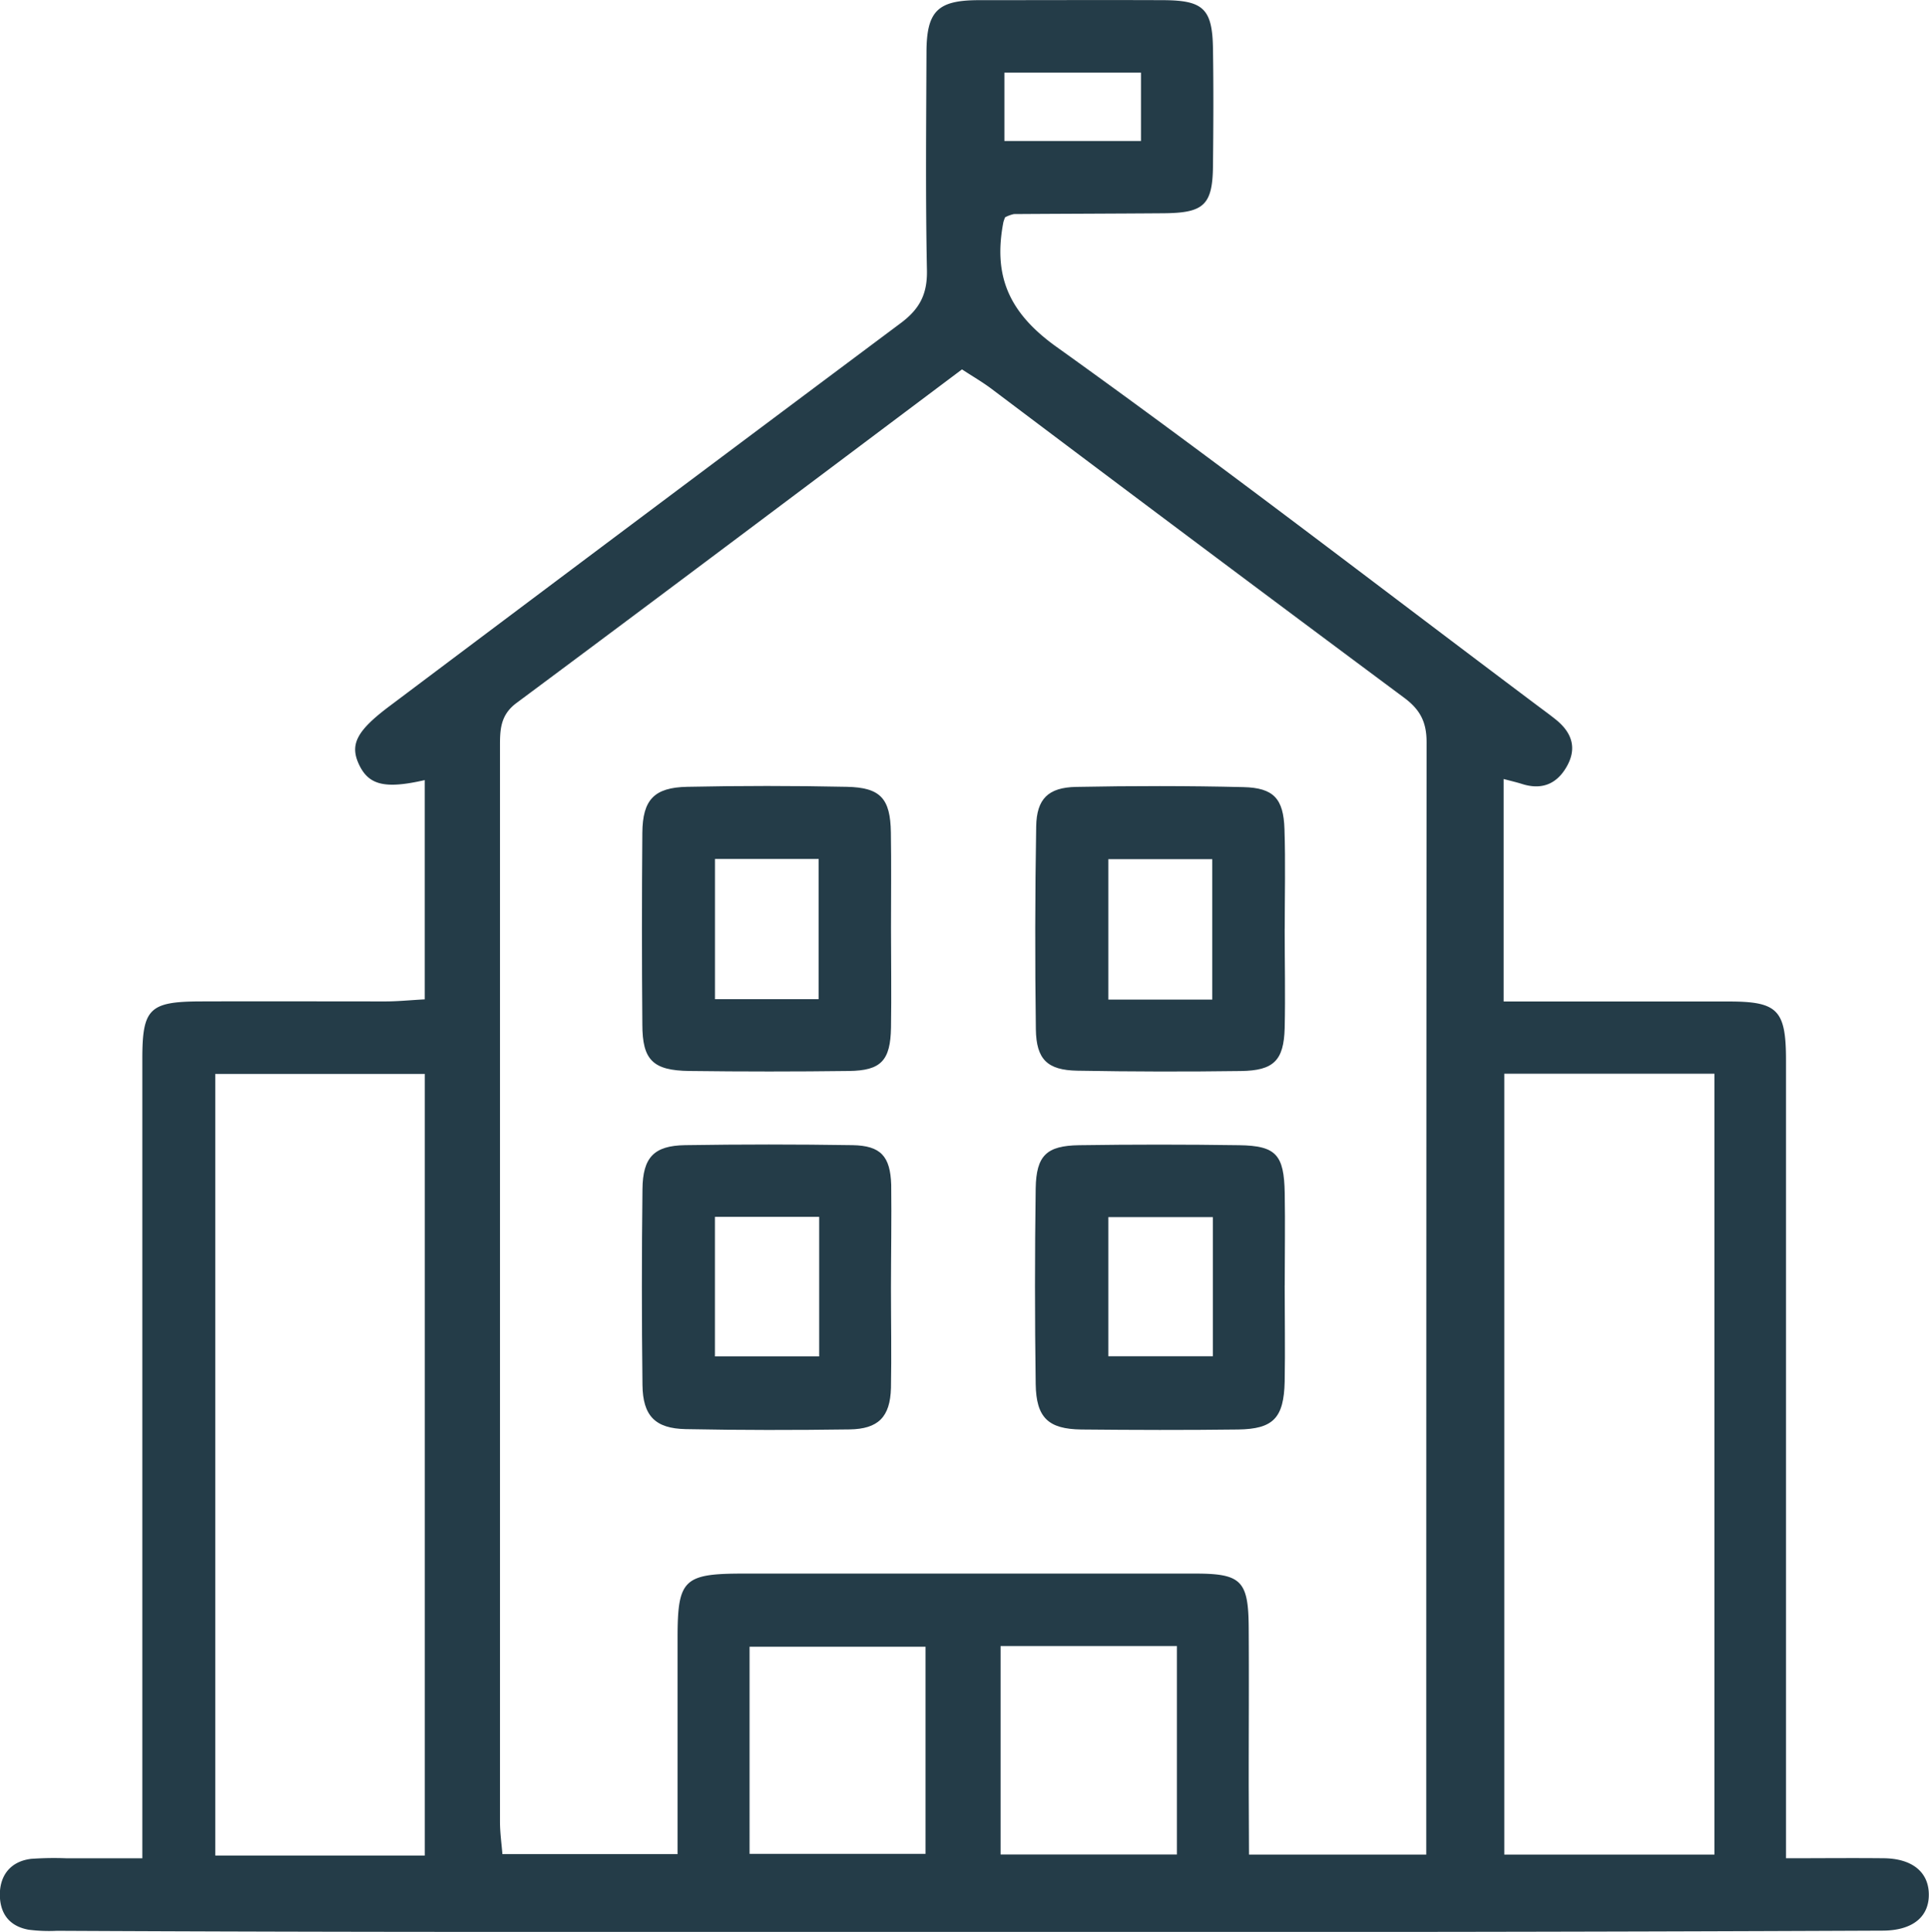
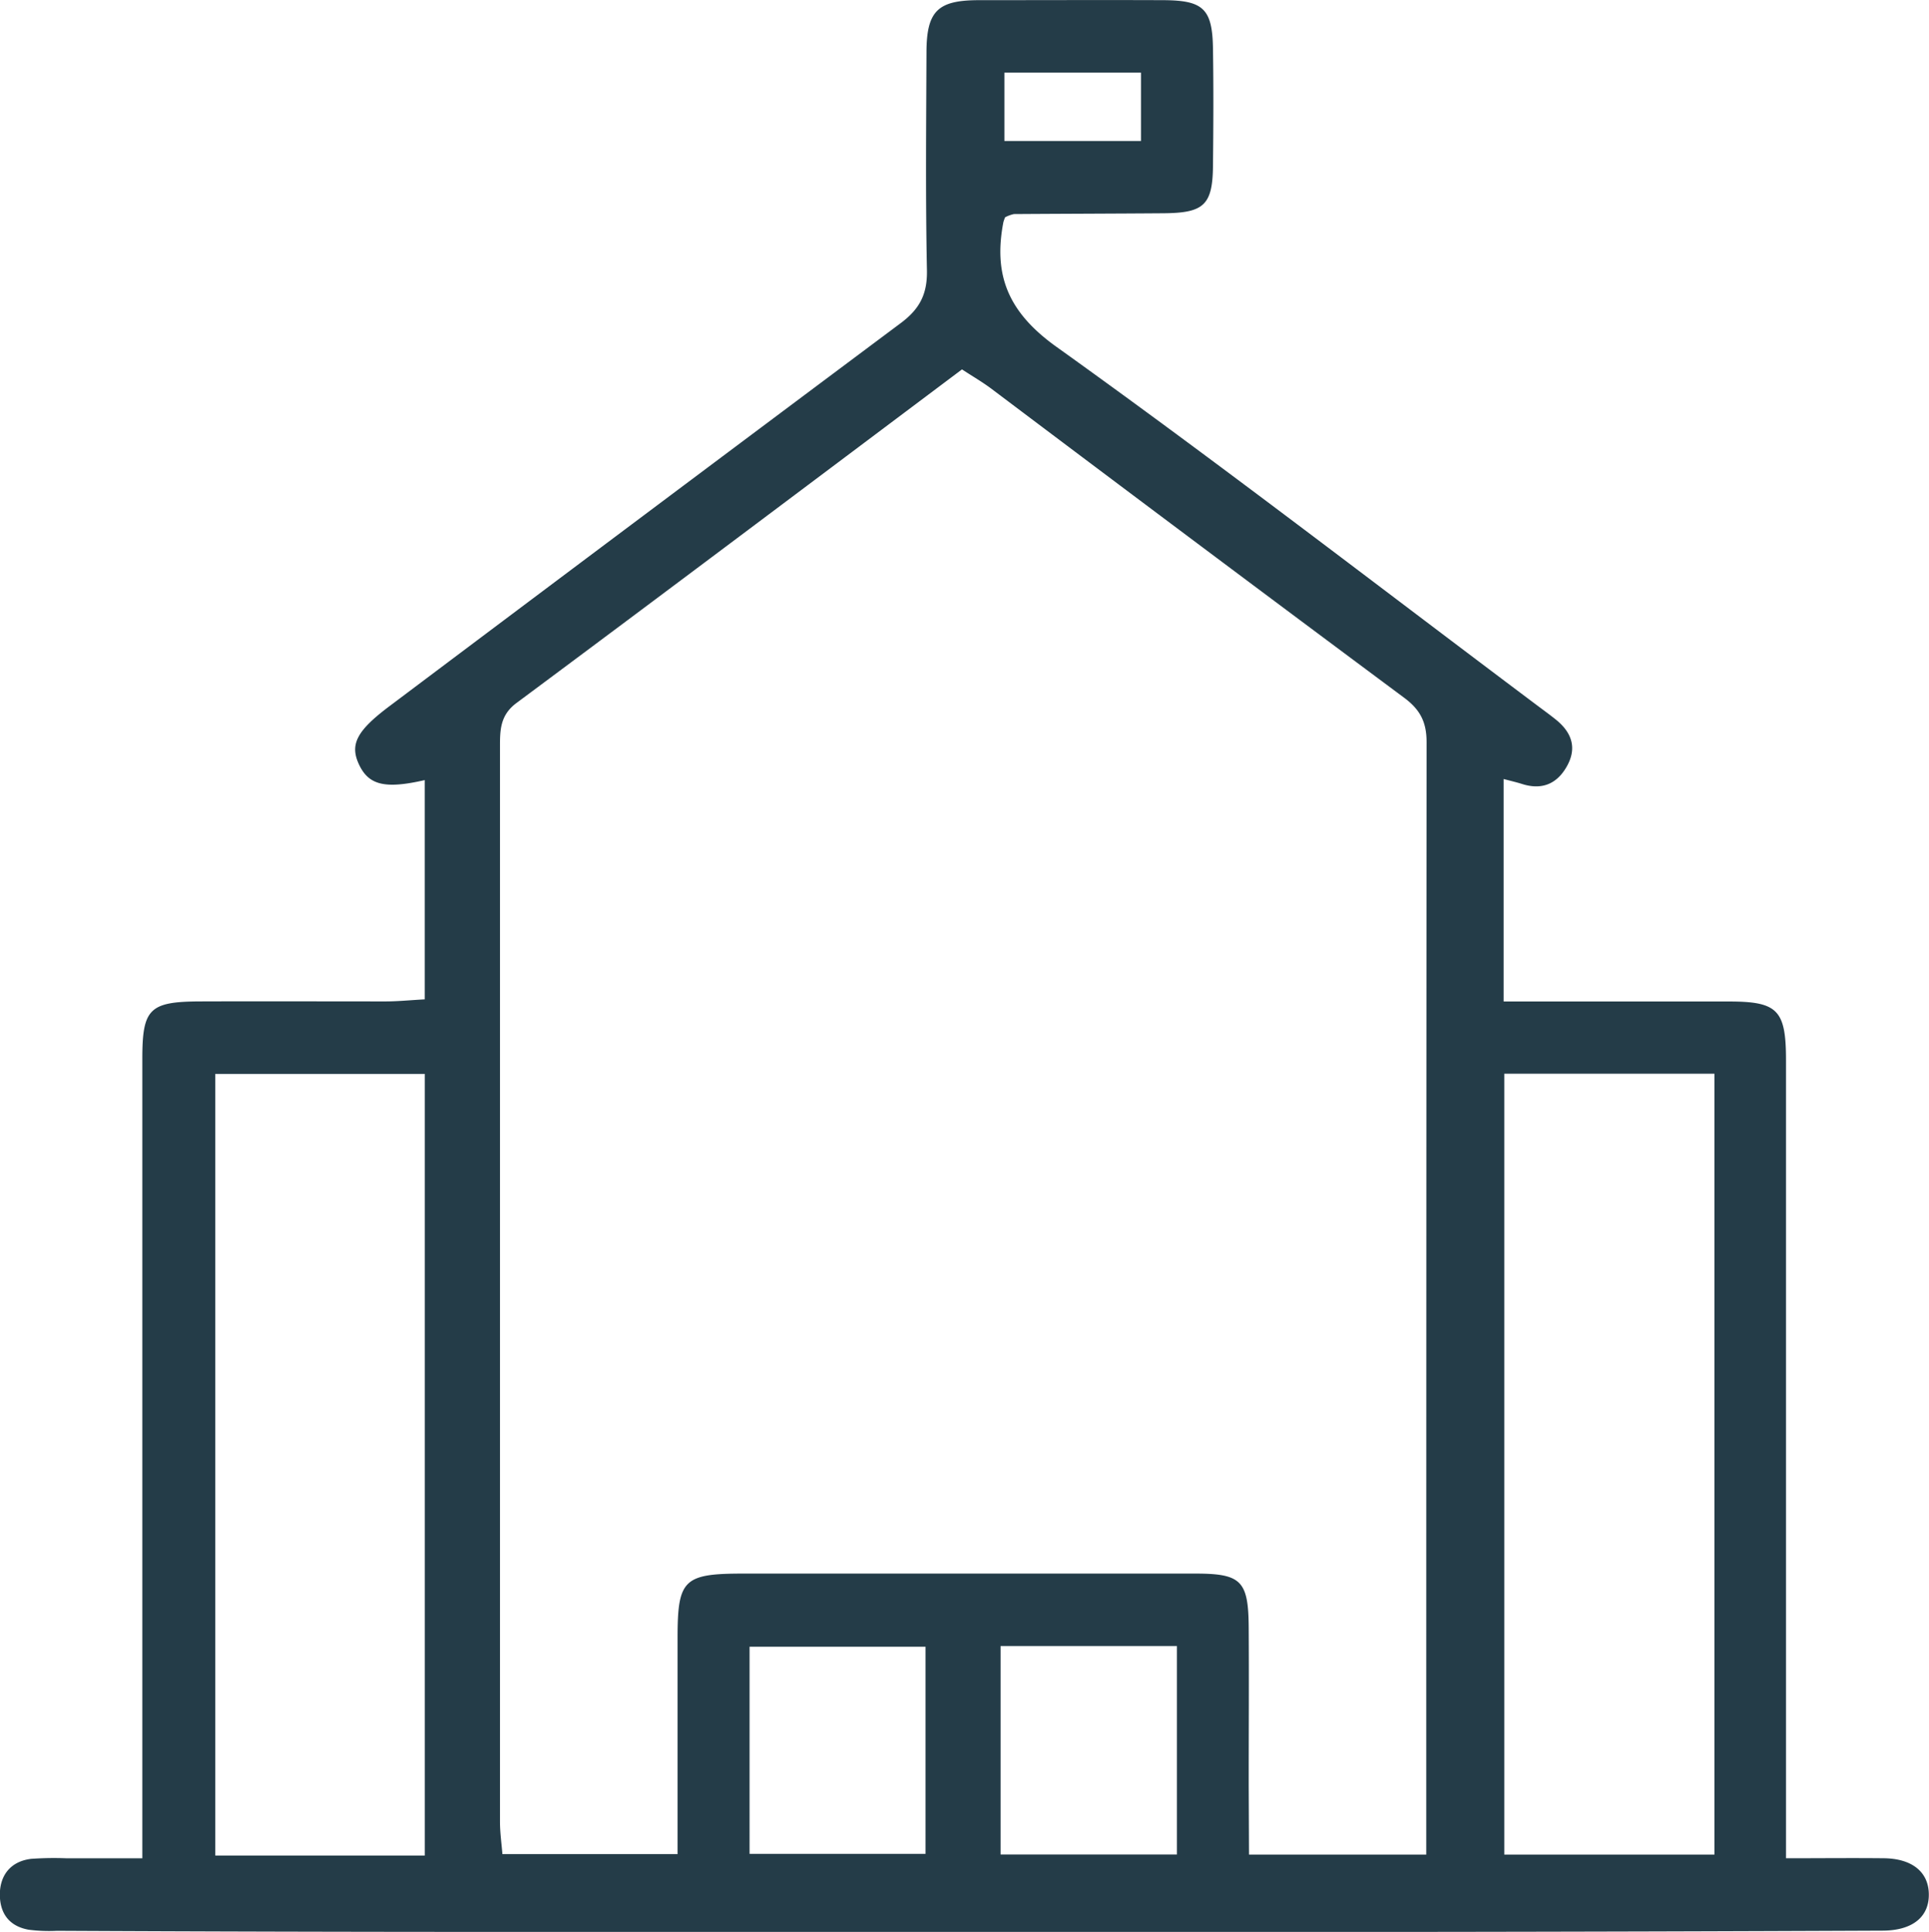
<svg xmlns="http://www.w3.org/2000/svg" viewBox="0 0 459.47 460.18">
  <defs>
    <style>.cls-1{fill:#243c48;}</style>
  </defs>
  <title>can-do06</title>
  <g id="Слой_2" data-name="Слой 2">
    <g id="Calque_1" data-name="Calque 1">
      <path class="cls-1" d="M239.41,51.76A10.29,10.29,0,0,0,239,52.9c-2.46,12.76,1.23,21.55,12.64,29.72,38.6,27.61,76.18,56.66,114.15,85.15,1.58,1.19,3.19,2.35,4.73,3.58,3.76,3,5.21,6.69,2.71,11.16-2.38,4.26-6,5.74-10.74,4.22-1.29-.41-2.62-.71-4.34-1.17v53h53.64c11.64,0,13.62,2,13.62,14q0,89.47,0,178.94v11.14c8.29,0,15.83-.08,23.36,0,6.58.09,10.44,3.17,10.65,8.24.23,5.51-3.61,8.91-10.79,9q-55.12.24-110.24.3-110.25.08-220.5,0-52.16,0-104.31-.26a38.13,38.13,0,0,1-6.77-.26c-4.49-.82-6.8-3.72-6.85-8.31,0-4.77,2.68-8,7.47-8.57a77.15,77.15,0,0,1,8.47-.13c5.6,0,11.2,0,18,0V432q0-89.9,0-179.79c0-11.93,1.67-13.62,13.77-13.67,14.7-.05,29.4,0,44.1,0,3,0,6-.31,9.4-.49V185.82C91.67,188,87.83,187,85.53,182.14S85,174,93.05,168Q153.73,122.4,214.5,77c4.62-3.43,6.4-7,6.29-12.65-.35-17.23-.18-34.48-.11-51.73,0-10,2.64-12.57,12.47-12.58,14.7,0,29.4-.06,44.1,0,9.41.06,11.52,2.13,11.67,11.52s.1,18.66,0,28-2.22,11.17-11.81,11.24c-11.87.09-23.74.11-35.61.19A8.41,8.41,0,0,0,239.41,51.76Zm58.09,390h42.22v-8.19q0-128.4.08-256.8c0-4.75-1.51-7.71-5.31-10.54Q285.2,129.57,236.14,92.6c-2.19-1.64-4.56-3-7-4.61C193.52,114.72,158.33,141.2,123,167.47c-3.88,2.89-3.91,6.45-3.91,10.42q0,128,0,256c0,2.68.39,5.36.58,7.77h41.72v-9.17q0-21.19,0-42.38c0-13.87,1.45-15.28,15.67-15.28q20.76,0,41.53,0,33.06,0,66.11,0c11,0,12.66,1.73,12.73,12.9.08,12.43,0,24.86,0,37.29Zm60.81-186v186h50.05v-186ZM101.18,442V255.81H51.27V442Zm179.15-49.91h-42v49.65h42Zm-101.79,49.5h41.91V392.25H178.54ZM271.77,17.3H239.24V33.58h32.53Z" />
-       <path class="cls-1" d="M212.22,306.86c0,7.91.15,15.83,0,23.75-.18,6.9-3,9.78-9.88,9.88-13,.18-26,.19-39-.07-7.29-.14-10.22-3.17-10.31-10.5q-.28-23.32,0-46.65c.07-7.58,2.74-10.38,10.17-10.49q19.93-.31,39.86,0c6.74.12,9,2.64,9.22,9.45C212.38,290.46,212.23,298.66,212.22,306.86Zm-17.1-17H170.29V323.1h24.83Z" />
-       <path class="cls-1" d="M212.23,221.09c0,7.89.13,15.78,0,23.67s-2.39,10.25-10,10.35q-19,.24-38,0C155.49,255,153,252.49,153,244q-.19-22.83,0-45.64c.07-7.85,2.8-10.78,10.68-10.94q19-.4,38,0c8.07.16,10.4,2.8,10.52,10.89C212.32,205.88,212.23,213.49,212.23,221.09ZM195,204.6h-24.7V238H195Z" />
-       <path class="cls-1" d="M306,306.21c0,7.63.14,15.27,0,22.89-.2,8.66-2.71,11.3-11.12,11.41-12.44.16-24.88.12-37.31,0-7.88-.1-10.76-2.81-10.88-10.82q-.33-23.31,0-46.63c.14-7.84,2.61-10.15,10.33-10.27q19.06-.28,38.15,0c8.78.13,10.68,2.27,10.84,11.4.13,7.35,0,14.7,0,22Zm-17.11-16.29H264v33.14h24.89Z" />
-       <path class="cls-1" d="M306,221.2c0,7.91.18,15.83,0,23.73-.22,7.67-2.61,10.08-10.41,10.19q-19.49.27-39-.08c-7.11-.13-9.76-2.68-9.86-9.87q-.33-24.16.08-48.32c.11-6.56,2.86-9.28,9.52-9.41,13.27-.26,26.56-.27,39.83.05,7.22.17,9.56,2.75,9.79,10,.26,7.91.06,15.83.06,23.74Zm-17.25,16.9V204.65H264V238.1Z" />
    </g>
  </g>
</svg>